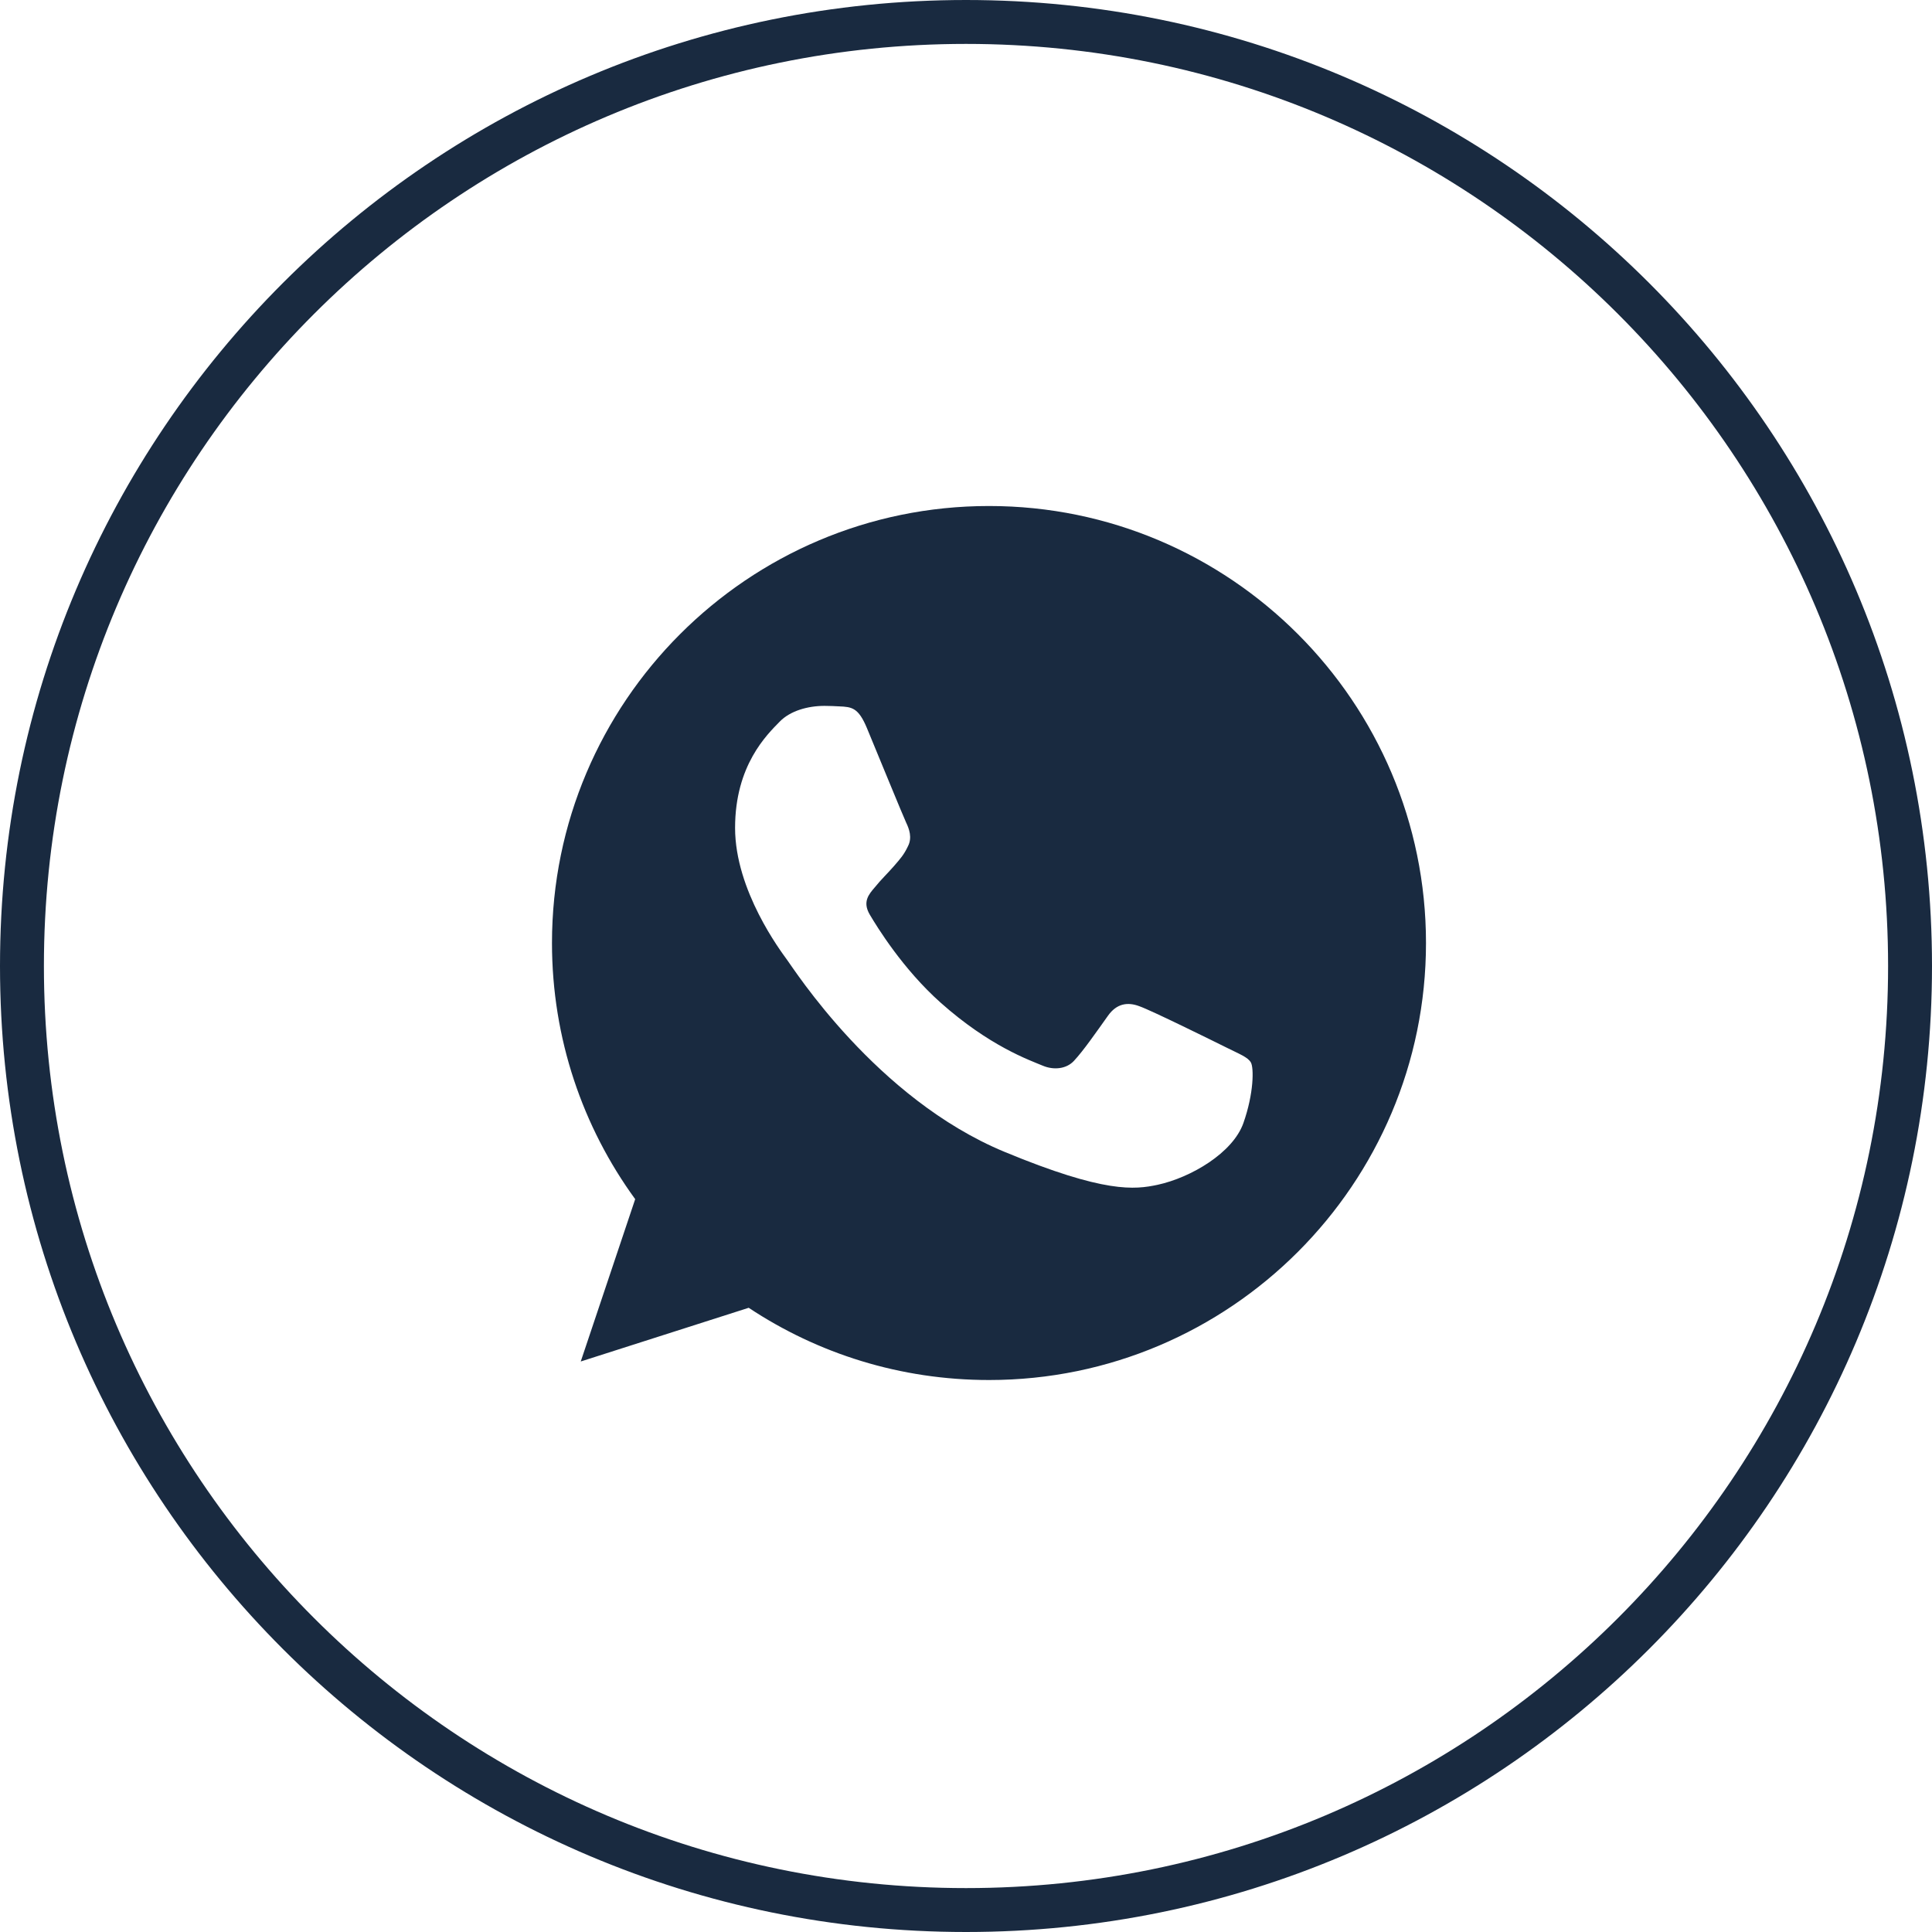
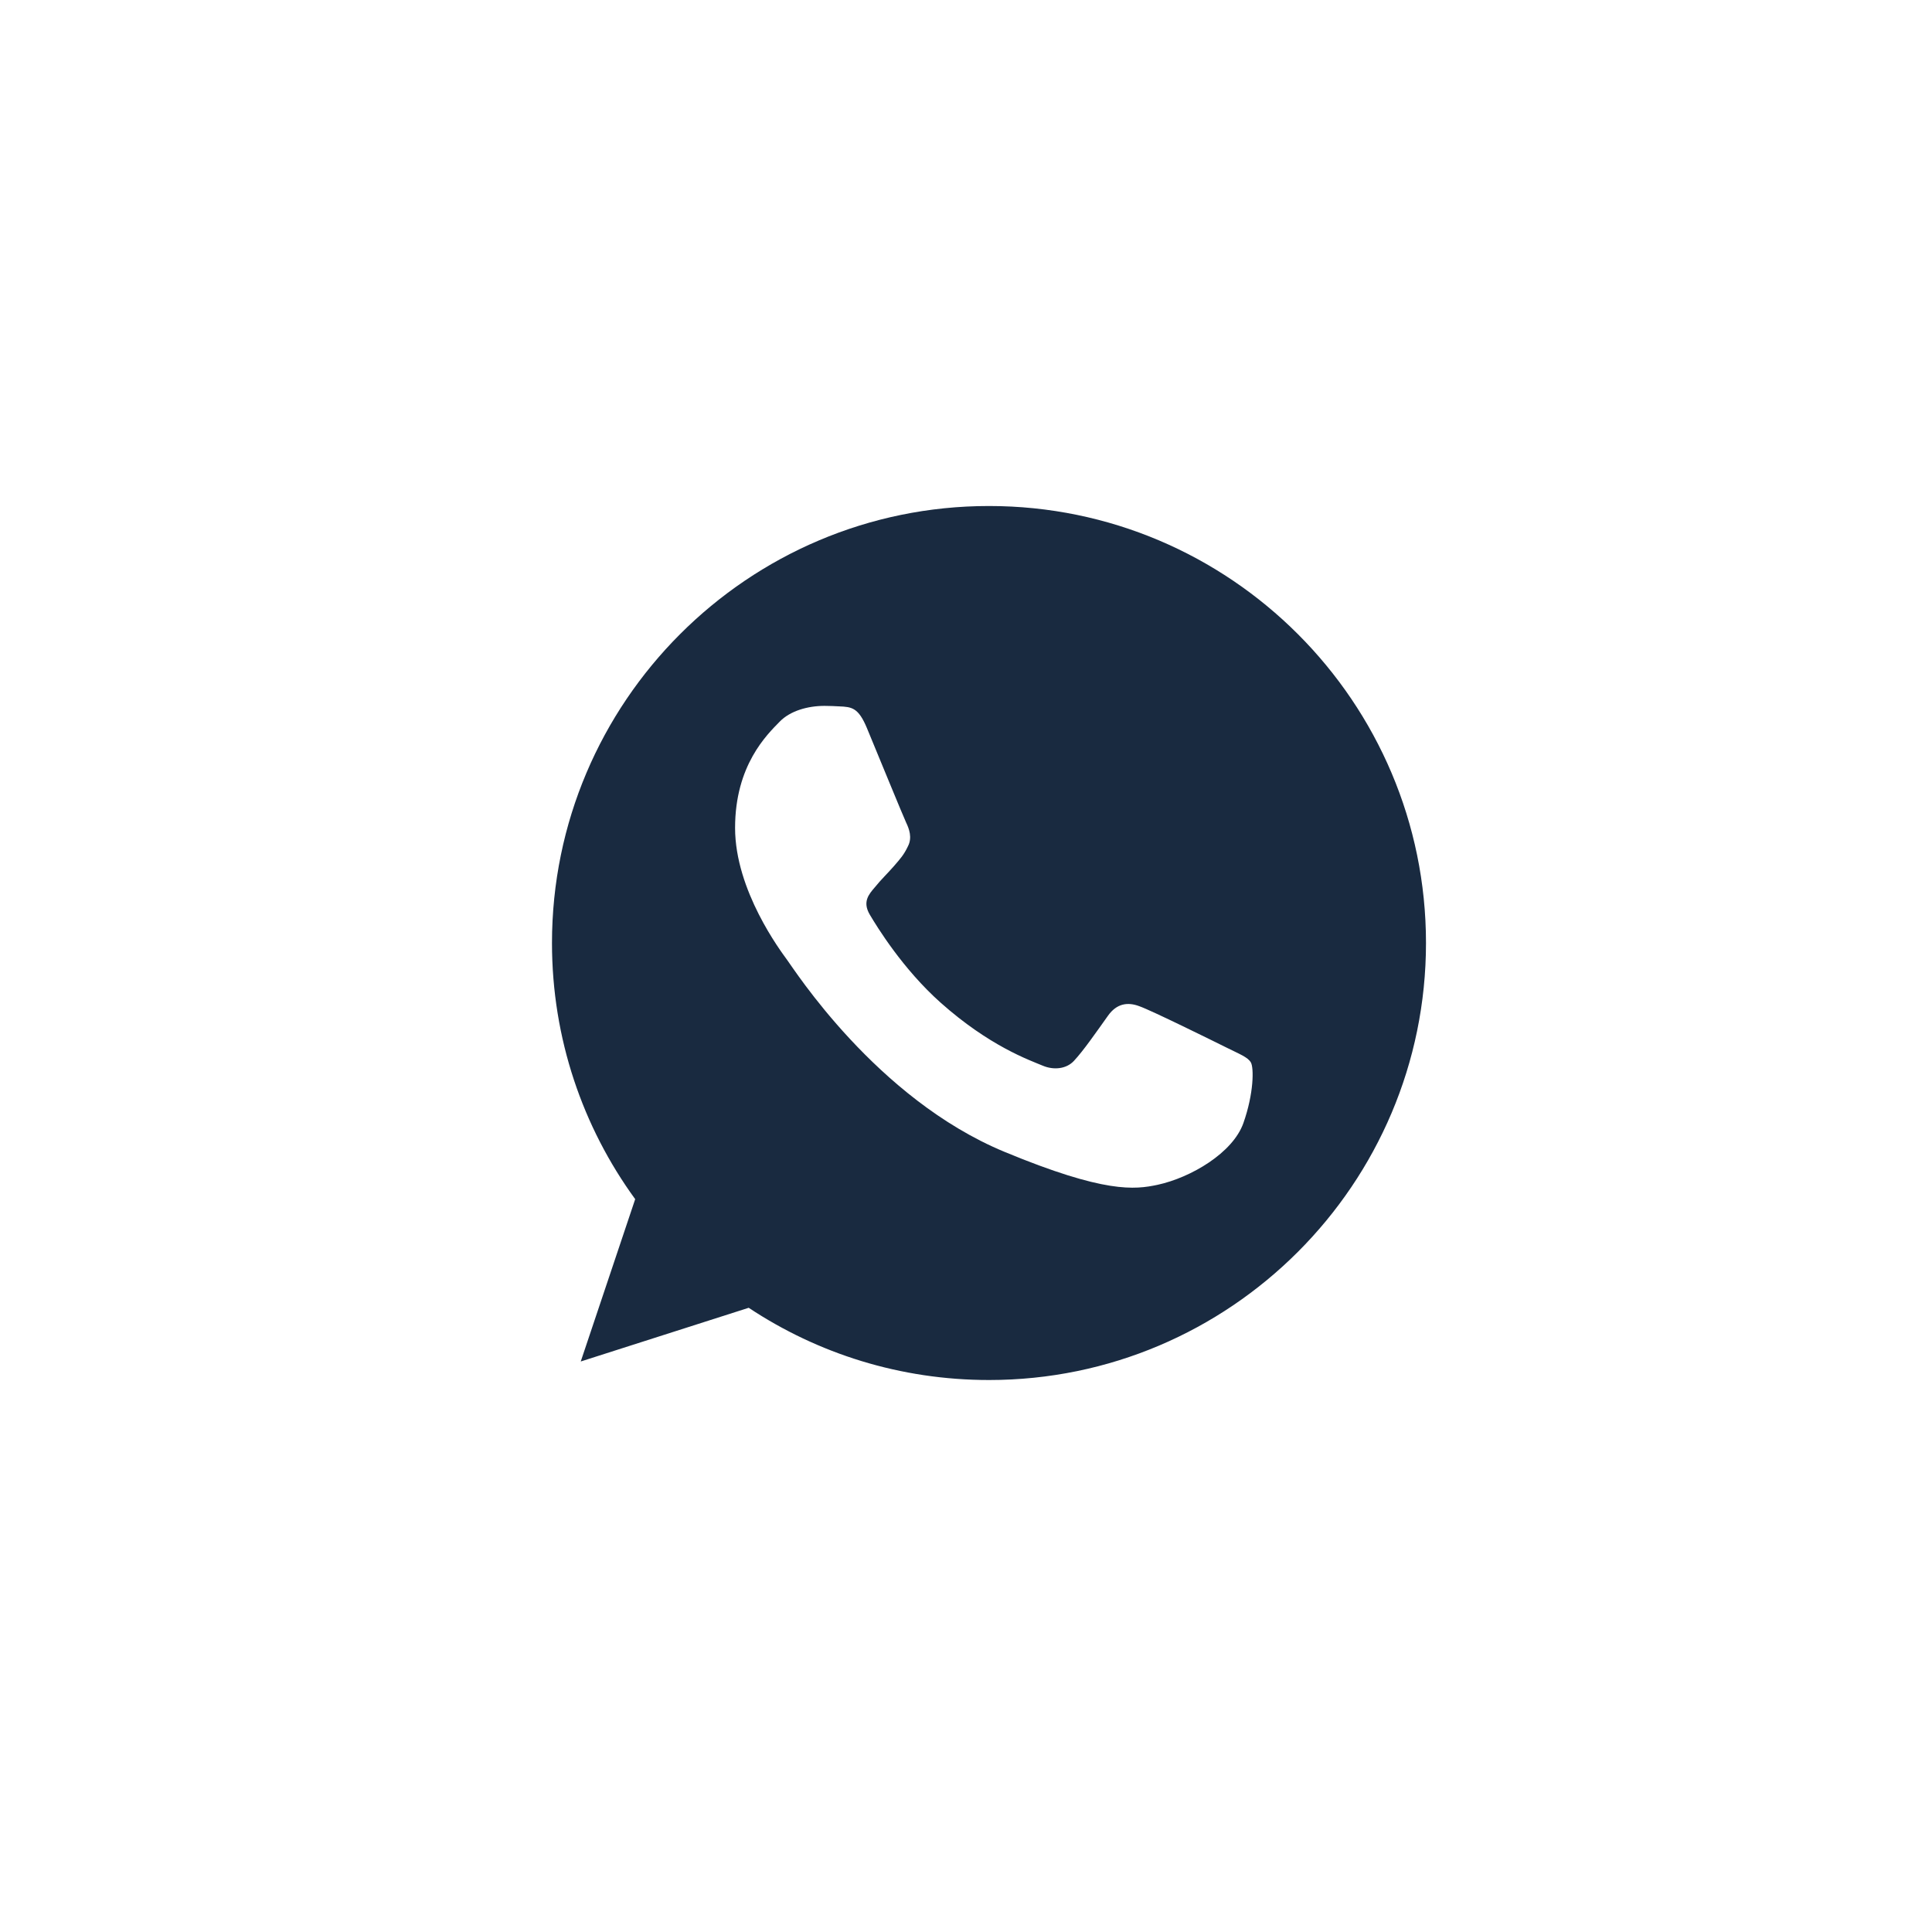
<svg xmlns="http://www.w3.org/2000/svg" width="44" height="44" viewBox="0 0 44 44" fill="none">
-   <path d="M43.5 22C43.5 33.874 33.874 43.5 22 43.5C10.126 43.5 0.5 33.874 0.5 22C0.5 10.126 10.126 0.5 22 0.5C33.874 0.5 43.5 10.126 43.5 22Z" stroke="#192A40" />
  <path d="M22.526 11.524H22.521C17.034 11.524 12.571 15.988 12.571 21.476C12.571 23.653 13.273 25.671 14.466 27.31L13.226 31.007L17.051 29.784C18.625 30.827 20.502 31.429 22.526 31.429C28.014 31.429 32.476 26.964 32.476 21.476C32.476 15.989 28.014 11.524 22.526 11.524ZM28.317 25.578C28.077 26.256 27.124 26.818 26.364 26.983C25.844 27.093 25.165 27.181 22.878 26.233C19.953 25.022 18.07 22.05 17.923 21.857C17.783 21.664 16.741 20.283 16.741 18.855C16.741 17.427 17.467 16.732 17.759 16.433C17.999 16.188 18.396 16.076 18.777 16.076C18.9 16.076 19.011 16.082 19.11 16.087C19.402 16.099 19.549 16.117 19.742 16.578C19.982 17.157 20.567 18.585 20.636 18.732C20.707 18.879 20.778 19.078 20.679 19.271C20.585 19.47 20.503 19.558 20.357 19.727C20.21 19.896 20.07 20.026 19.924 20.207C19.789 20.365 19.637 20.535 19.807 20.827C19.976 21.113 20.561 22.067 21.421 22.834C22.532 23.823 23.433 24.139 23.755 24.273C23.995 24.372 24.282 24.349 24.457 24.162C24.68 23.922 24.954 23.524 25.234 23.132C25.433 22.851 25.685 22.816 25.948 22.916C26.217 23.009 27.639 23.712 27.931 23.857C28.224 24.004 28.417 24.074 28.488 24.197C28.557 24.32 28.557 24.899 28.317 25.578Z" fill="#192A40" />
</svg>